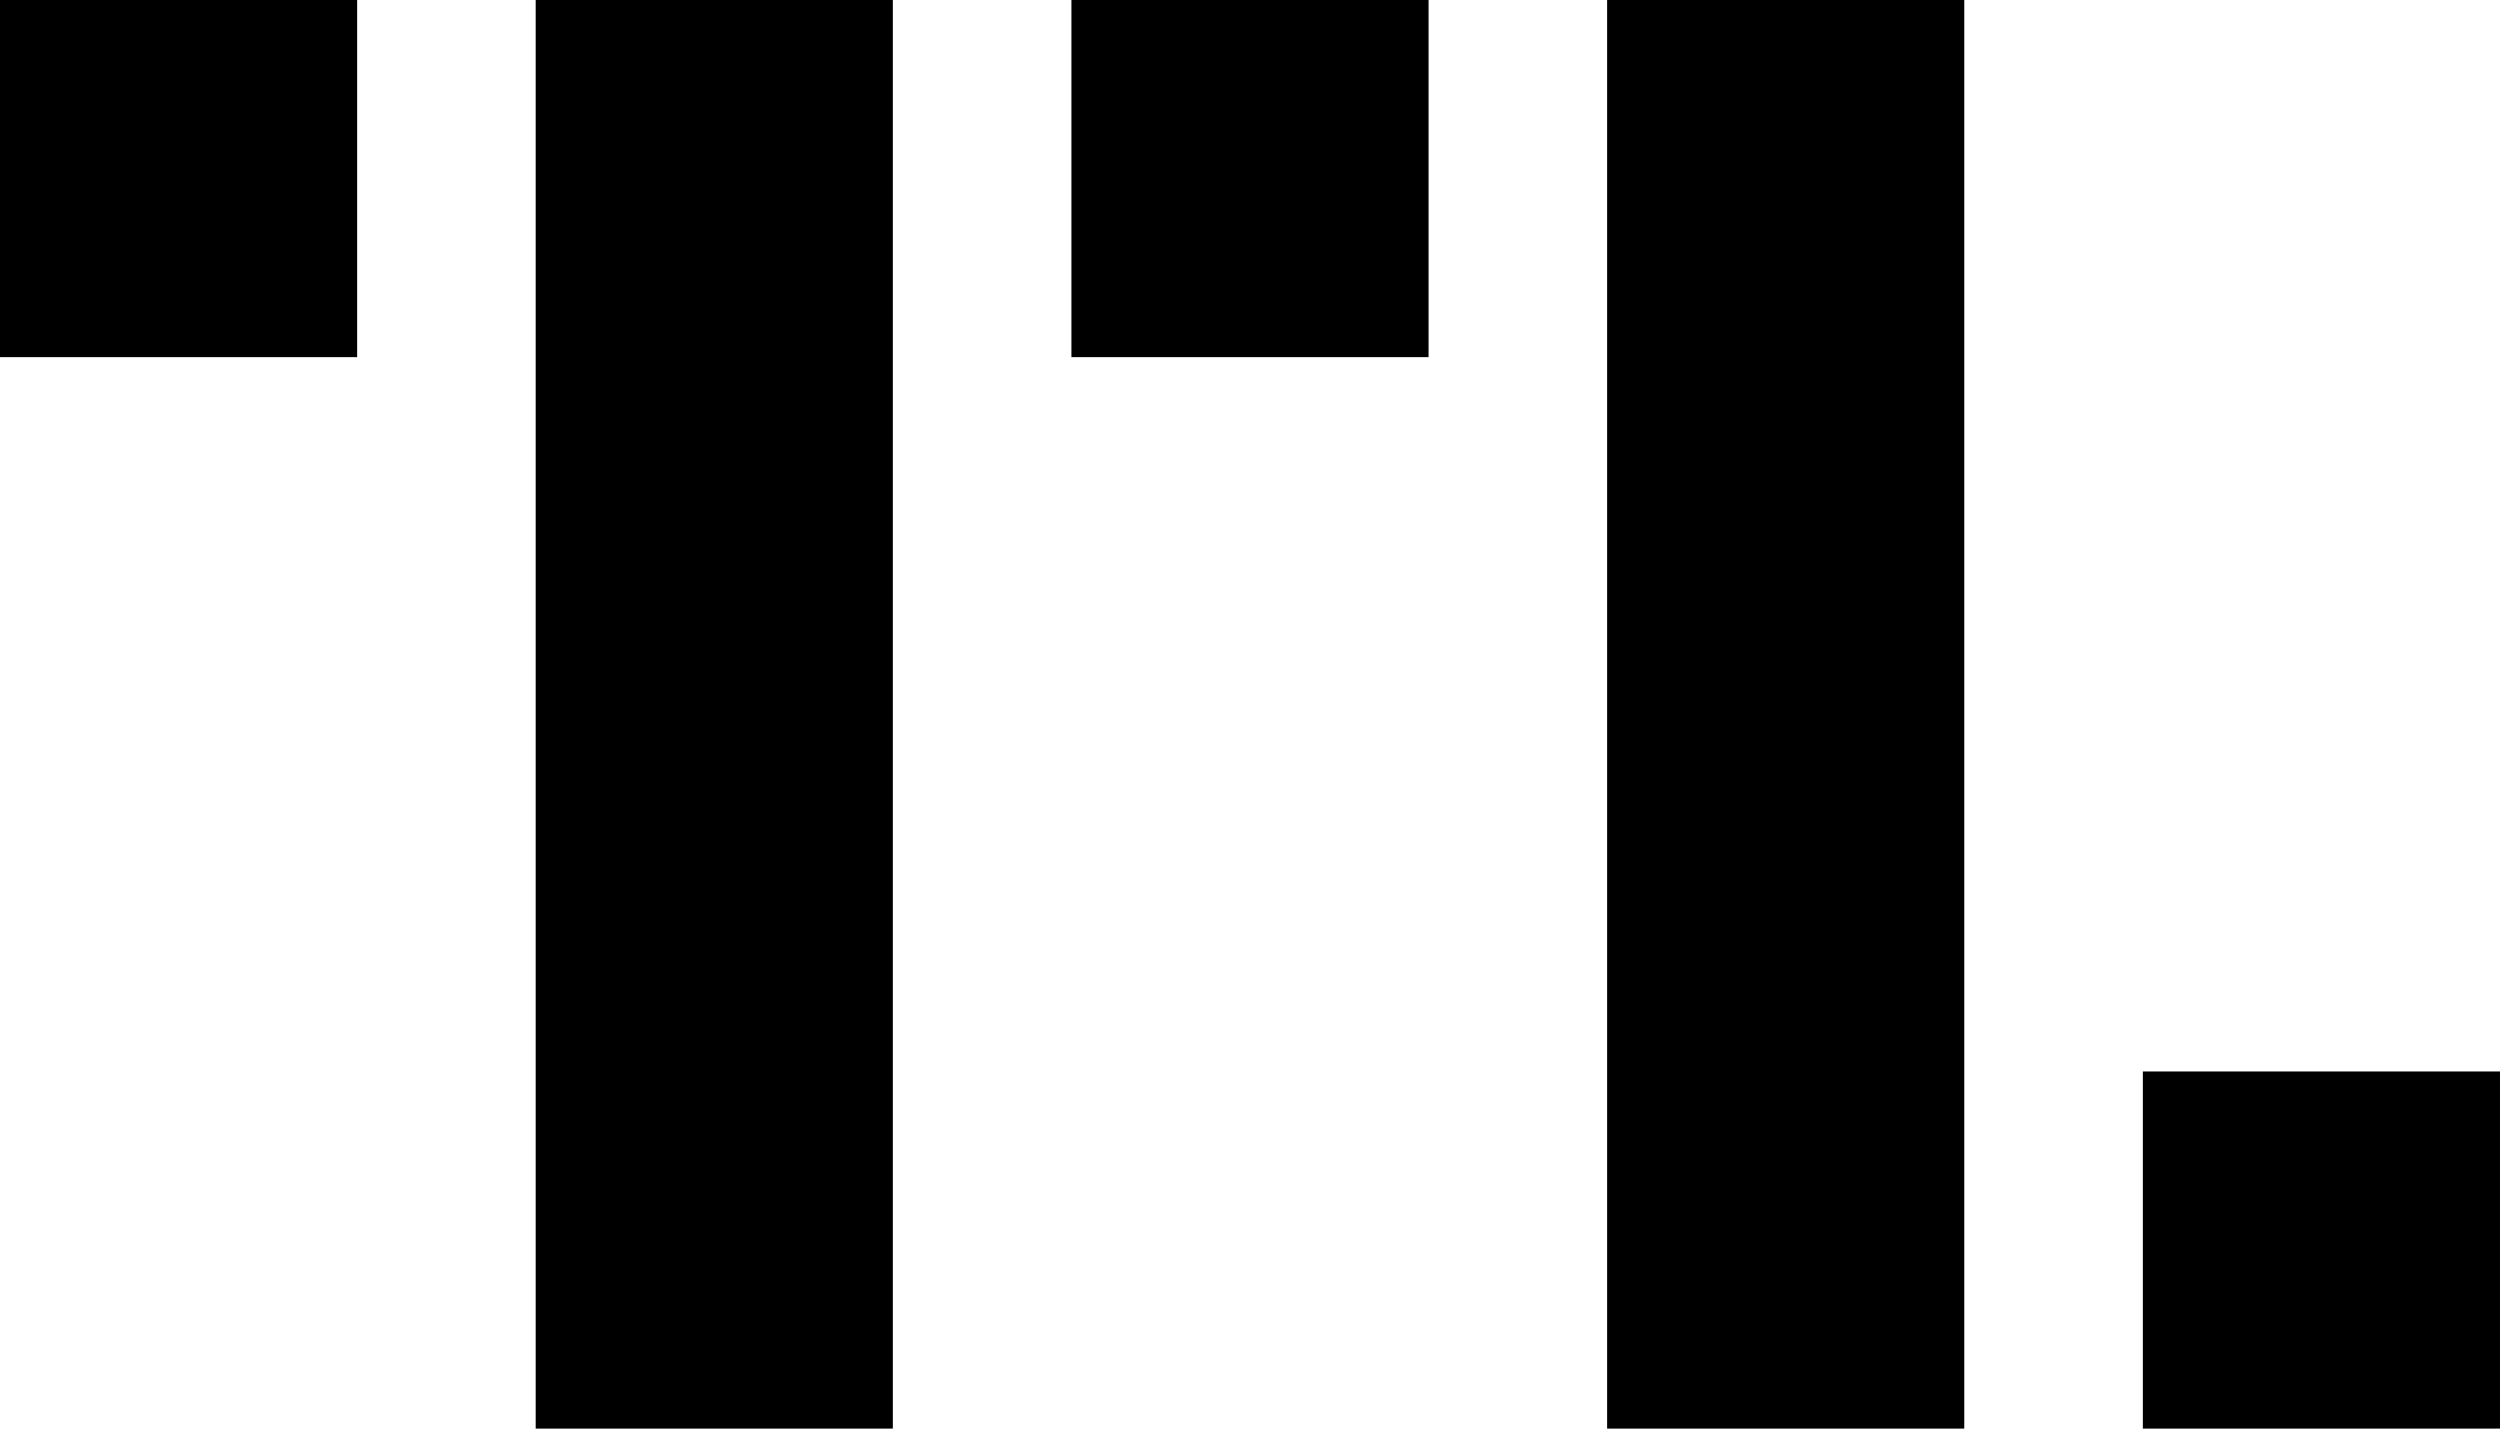
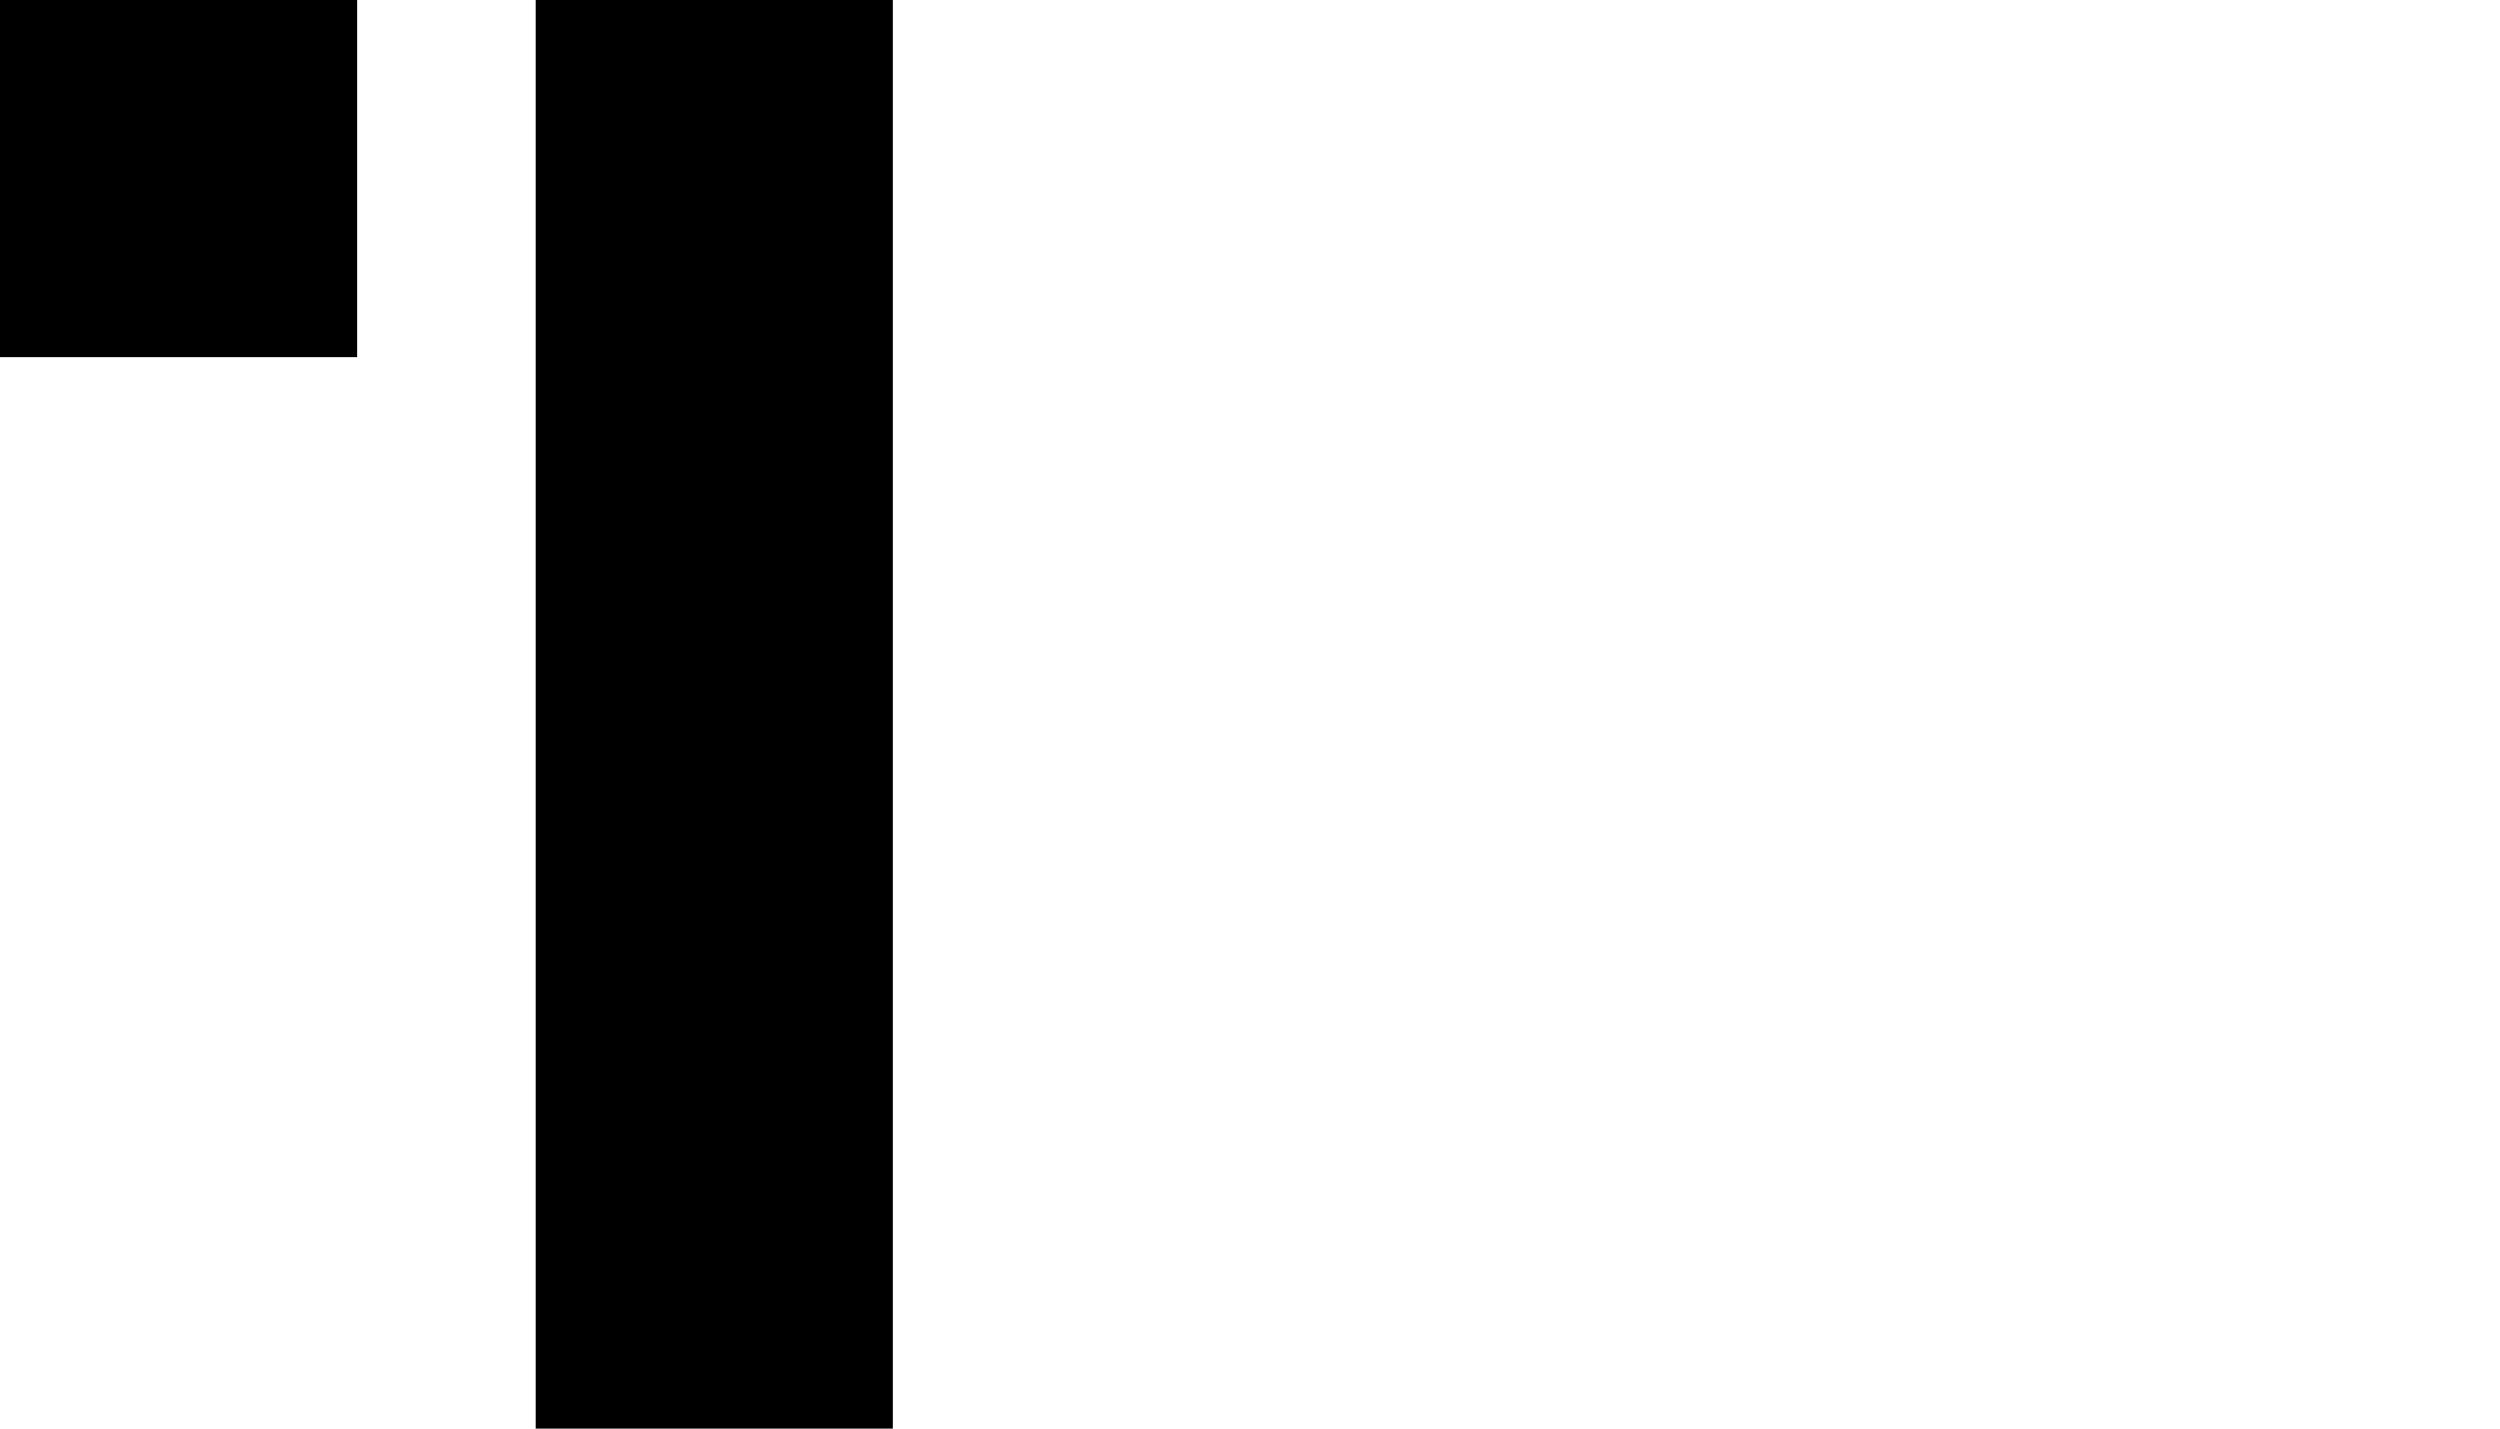
<svg xmlns="http://www.w3.org/2000/svg" version="1.1" id="Camada_1" x="0px" y="0px" viewBox="0 0 566.93 323.96" style="enable-background:new 0 0 566.93 323.96;" xml:space="preserve">
  <g>
    <rect x="0" y="121.49" transform="matrix(-1.836970e-16 1 -1 -1.836970e-16 323.96 4.049494e-04)" width="323.96" height="80.99" />
-     <rect x="242.97" y="121.49" transform="matrix(-1.836970e-16 1 -1 -1.836970e-16 566.93 -242.969)" width="323.96" height="80.99" />
    <rect y="0" transform="matrix(-1.836970e-16 1 -1 -1.836970e-16 80.99 4.049494e-04)" width="80.99" height="80.99" />
-     <rect x="242.97" y="0" transform="matrix(-1.836970e-16 1 -1 -1.836970e-16 323.96 -242.969)" width="80.99" height="80.99" />
-     <rect x="485.94" y="242.97" transform="matrix(-1.836970e-16 1 -1 -1.836970e-16 809.899 -242.969)" width="80.99" height="80.99" />
  </g>
</svg>